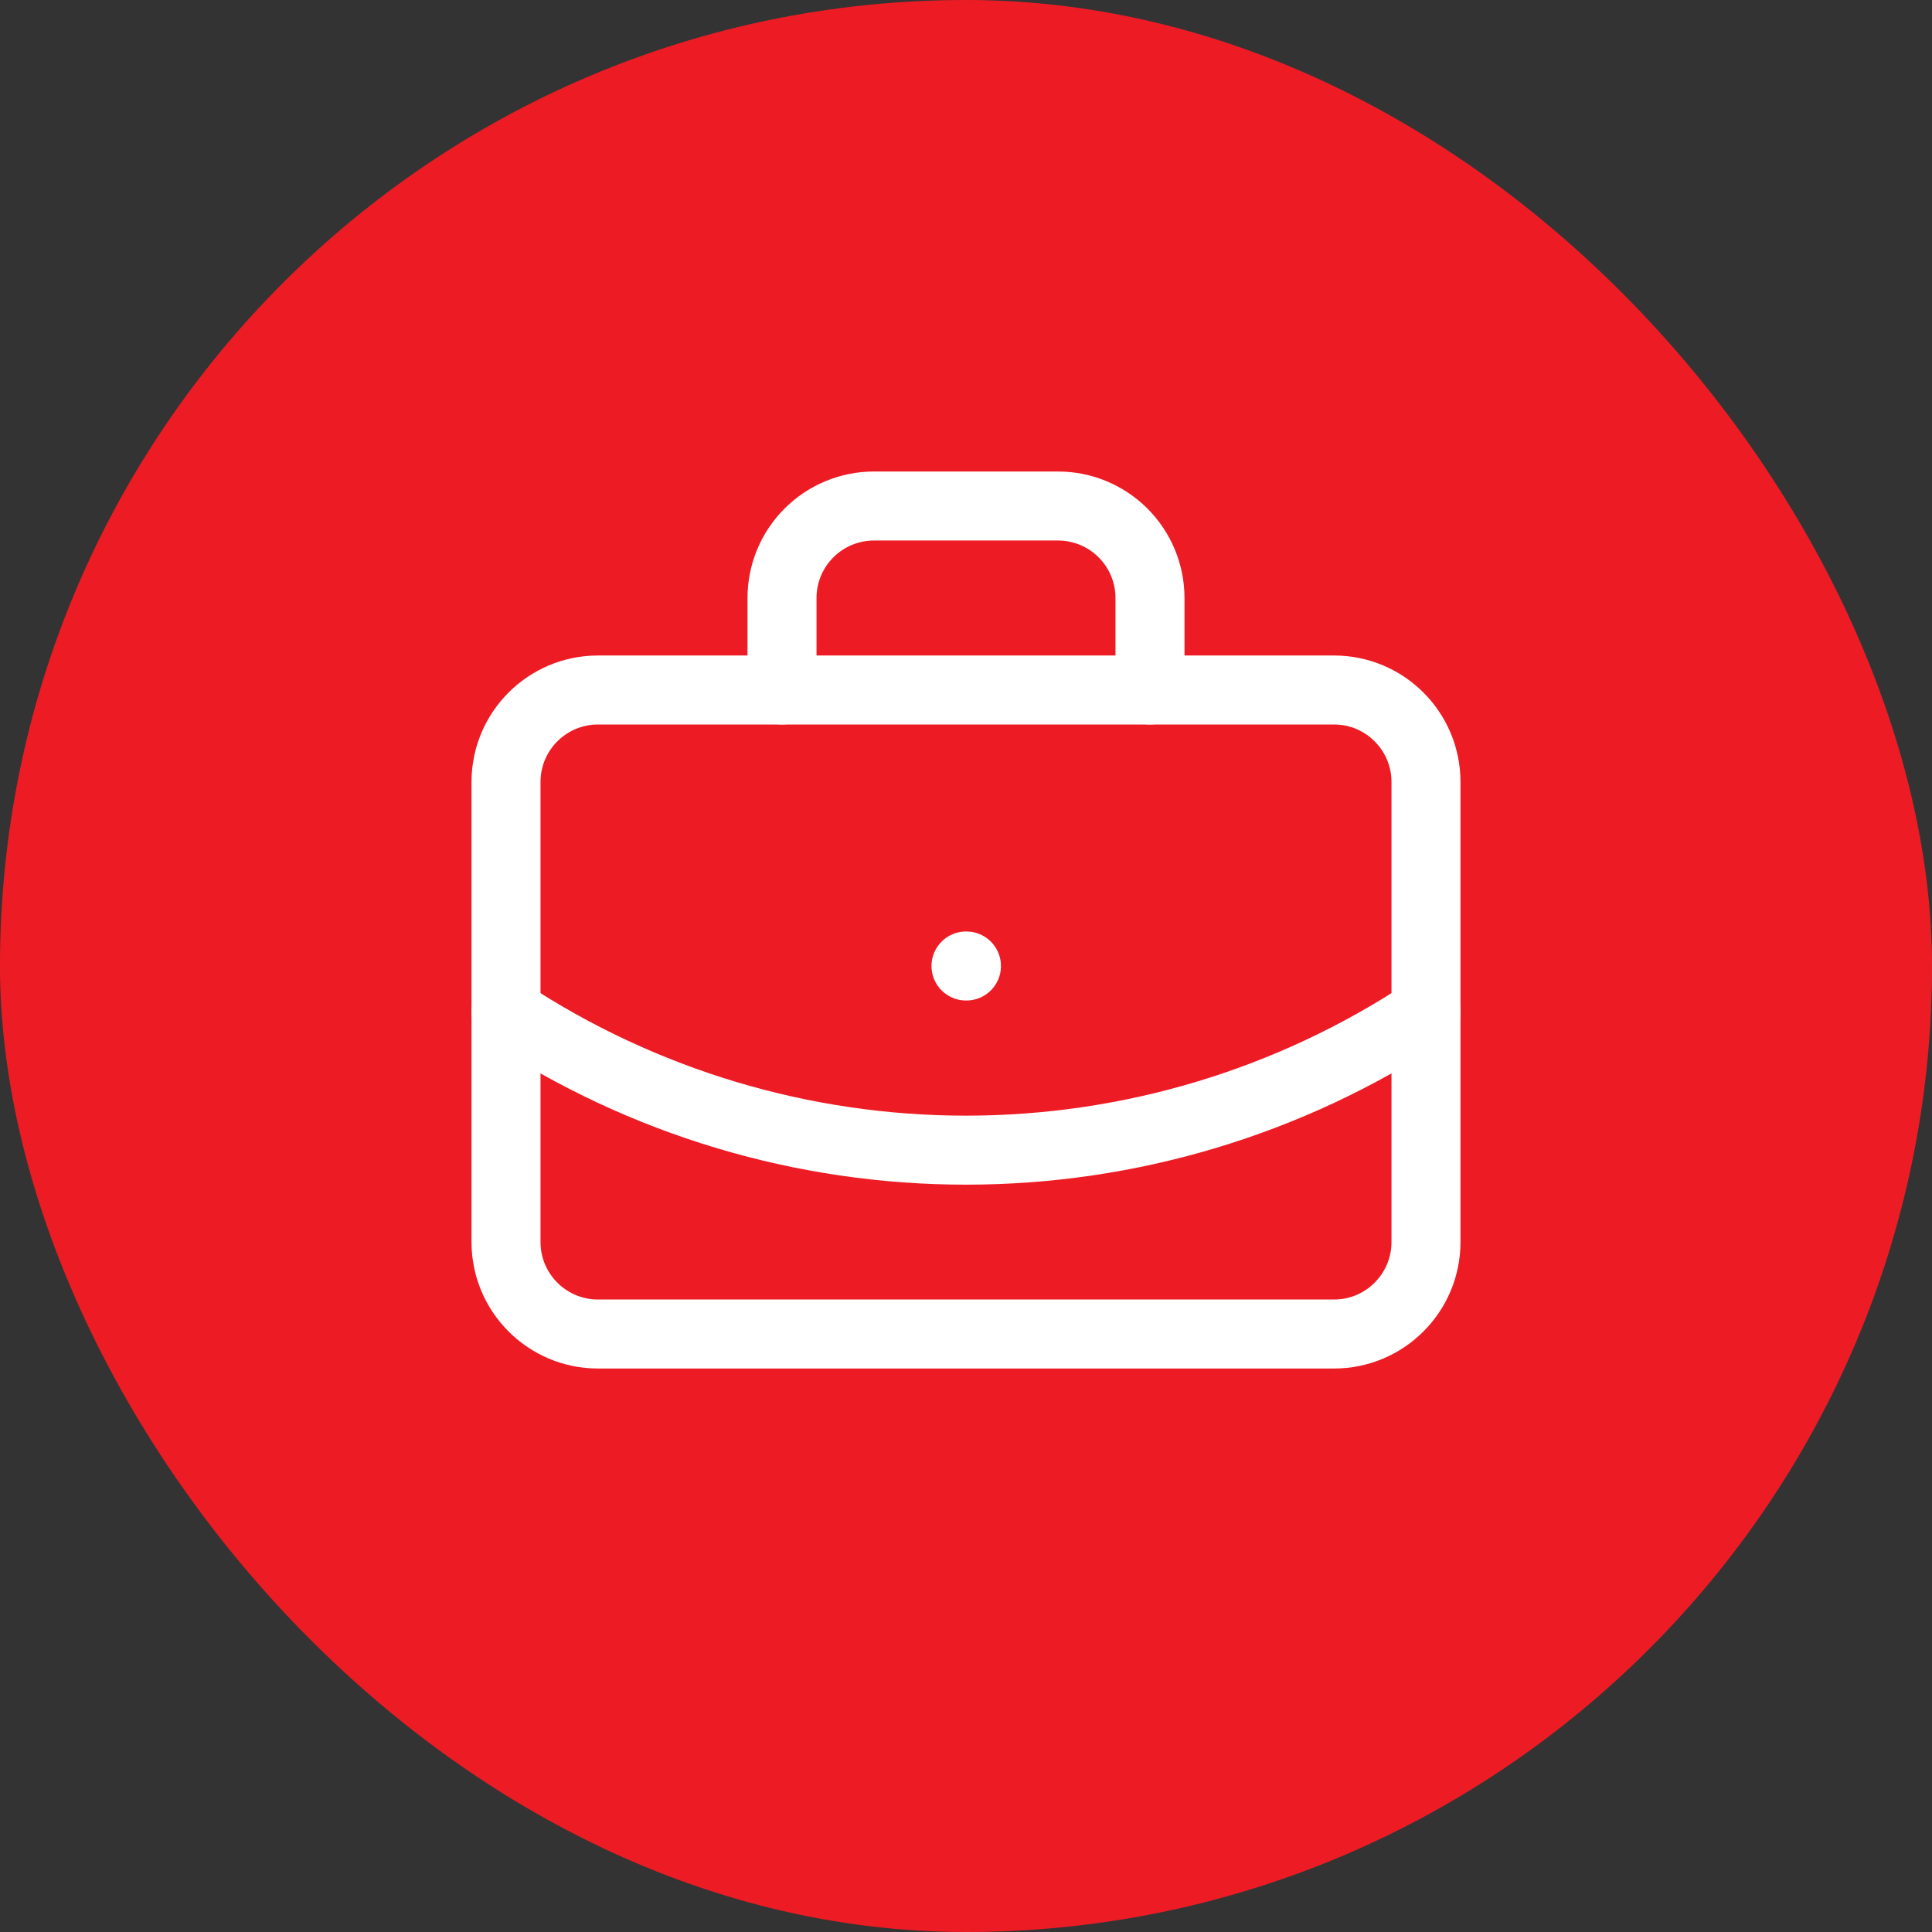
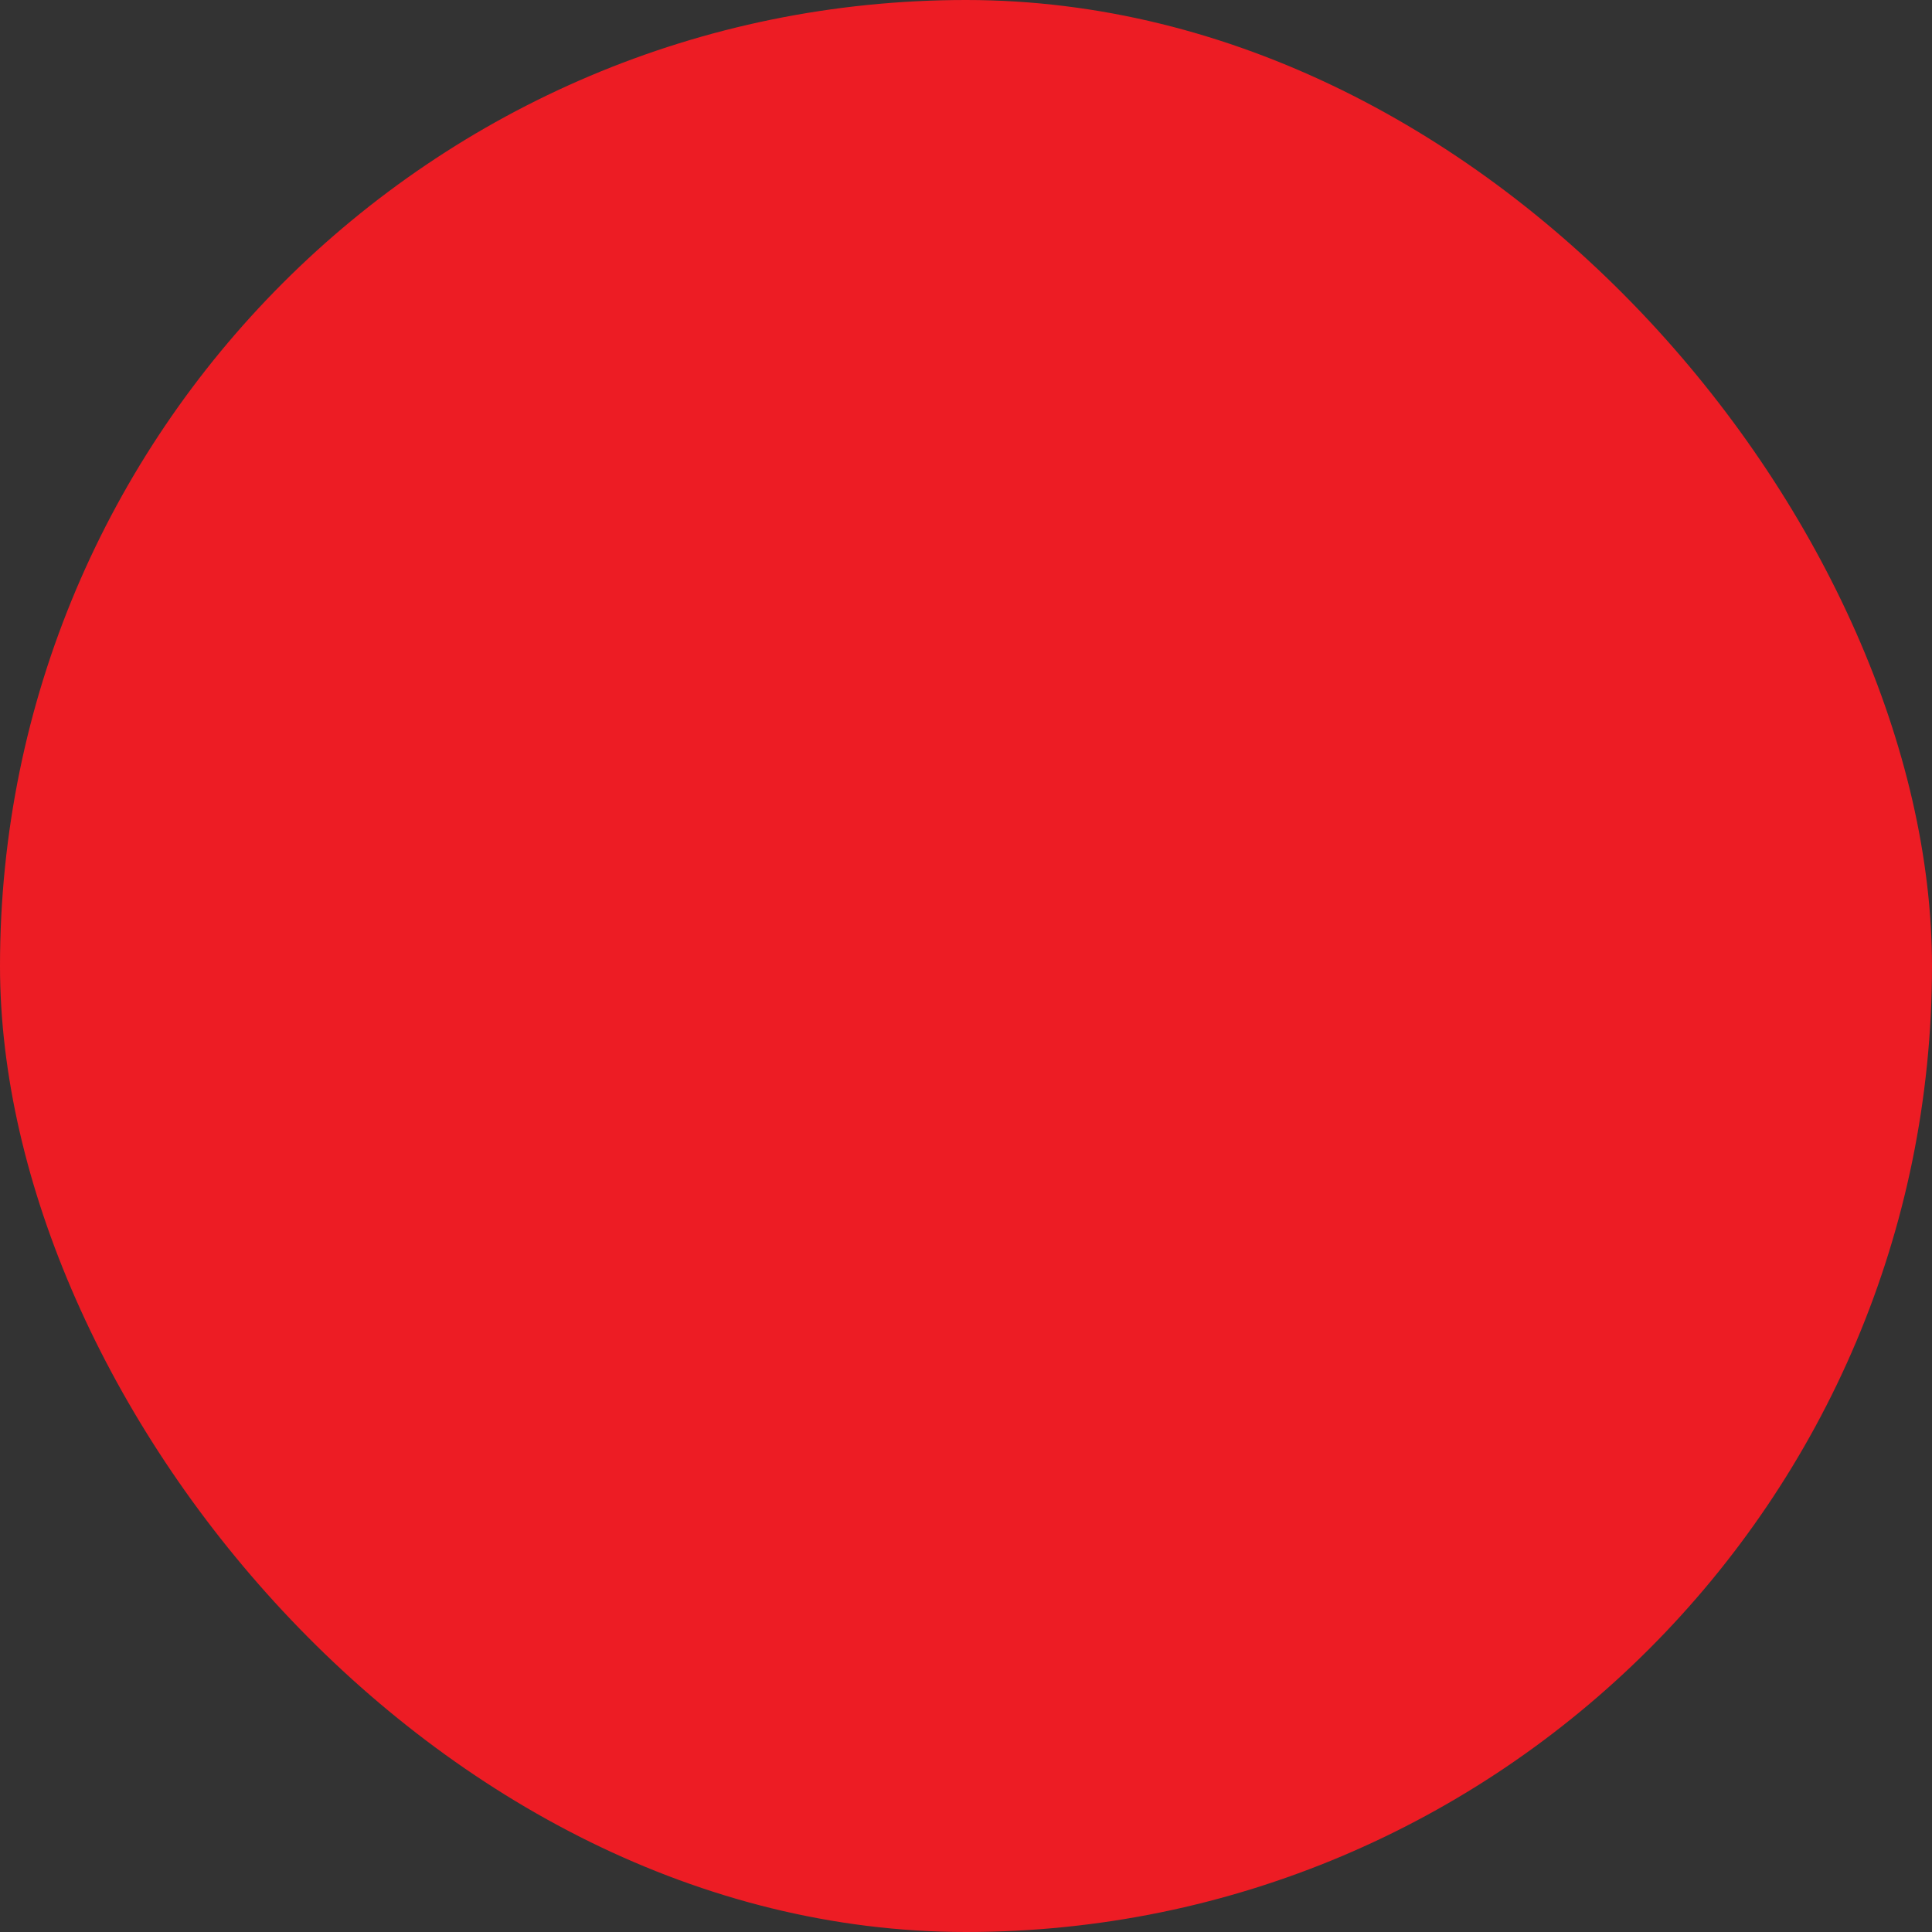
<svg xmlns="http://www.w3.org/2000/svg" width="56" height="56" viewBox="0 0 56 56" fill="none">
  <rect x="0" y="0" width="56" height="56" fill="#333333" stroke="none" />
  <rect width="56" height="56" rx="28" fill="#ED1C24" />
-   <path d="M28 28H28.013M33.333 20V17.333C33.333 16.626 33.052 15.948 32.552 15.448C32.052 14.948 31.374 14.667 30.667 14.667H25.333C24.626 14.667 23.948 14.948 23.448 15.448C22.948 15.948 22.667 16.626 22.667 17.333V20M41.333 29.333C37.377 31.945 32.741 33.338 28 33.338C23.259 33.338 18.623 31.945 14.667 29.333" stroke="white" stroke-width="2" stroke-linecap="round" stroke-linejoin="round" />
-   <path d="M38.667 20H17.333C15.861 20 14.667 21.194 14.667 22.667V36C14.667 37.473 15.861 38.667 17.333 38.667H38.667C40.139 38.667 41.333 37.473 41.333 36V22.667C41.333 21.194 40.139 20 38.667 20Z" stroke="white" stroke-width="2" stroke-linecap="round" stroke-linejoin="round" />
</svg>